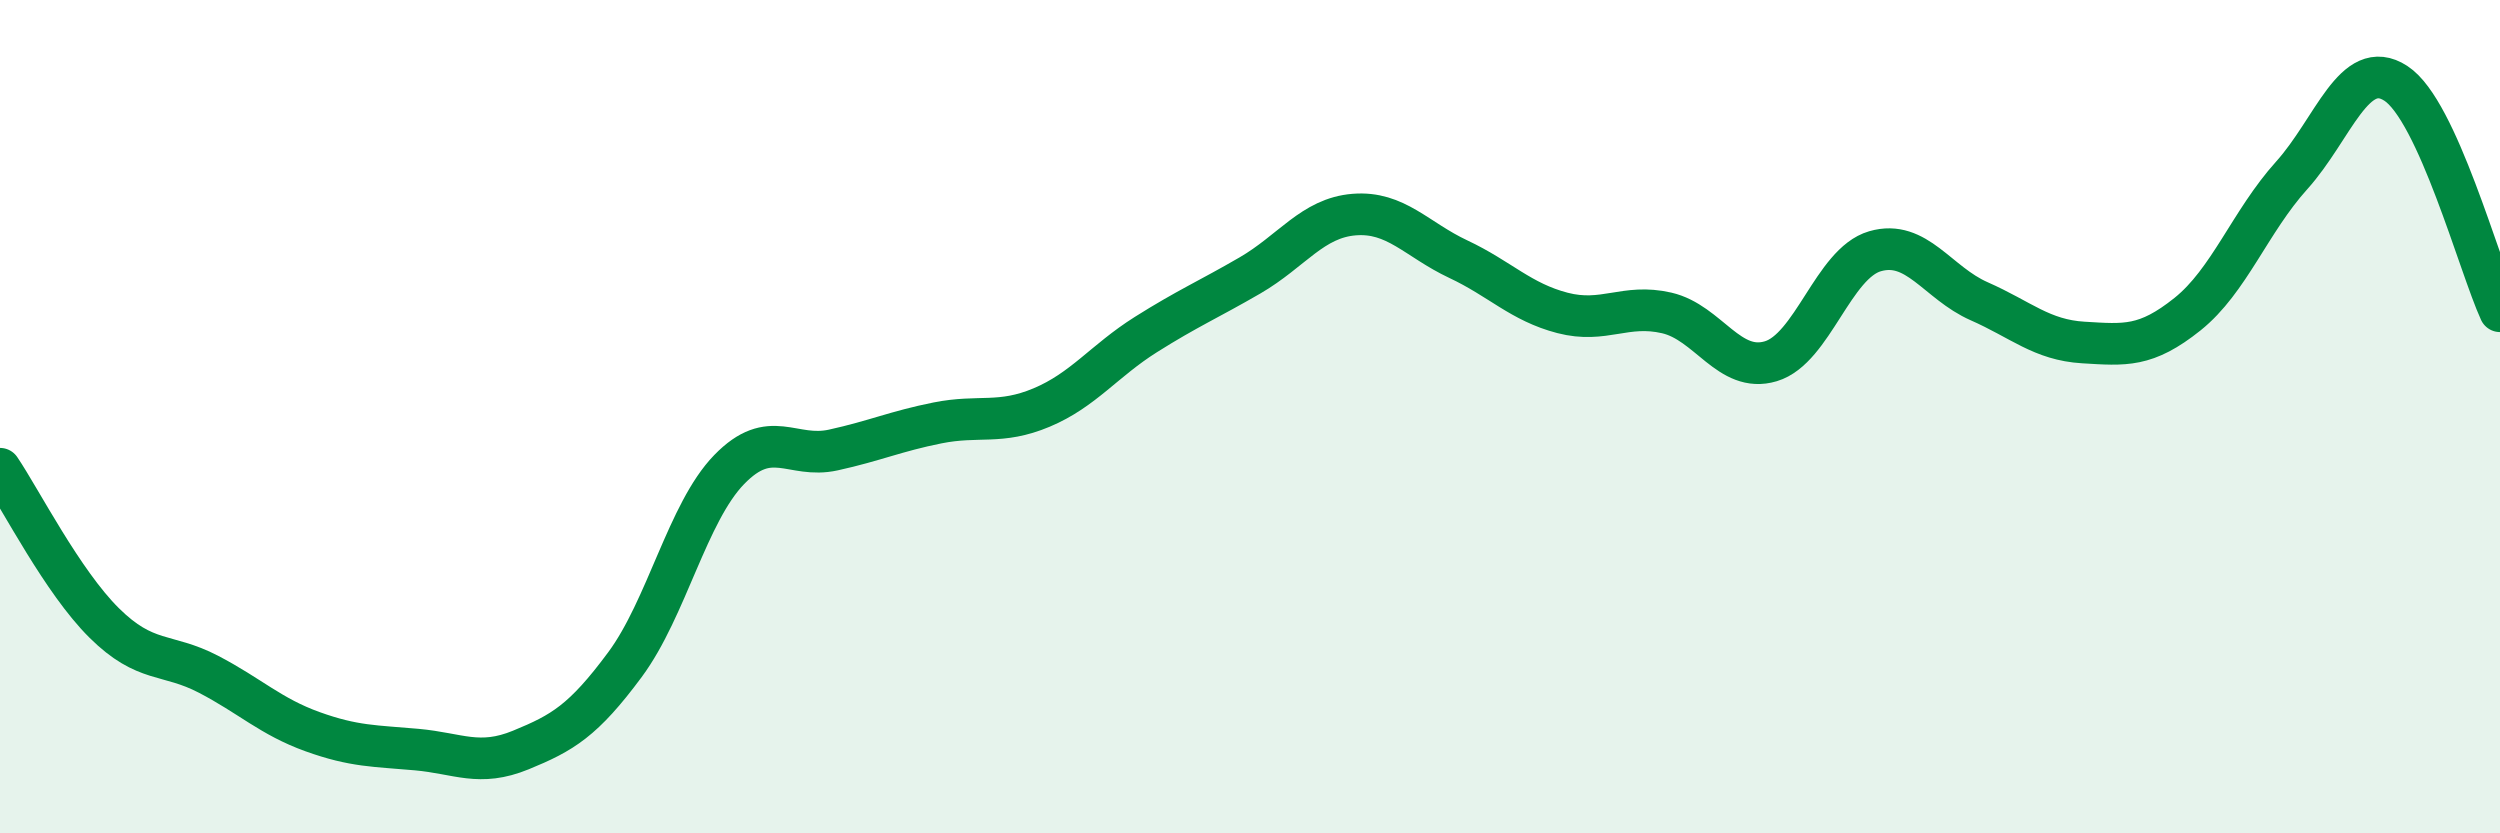
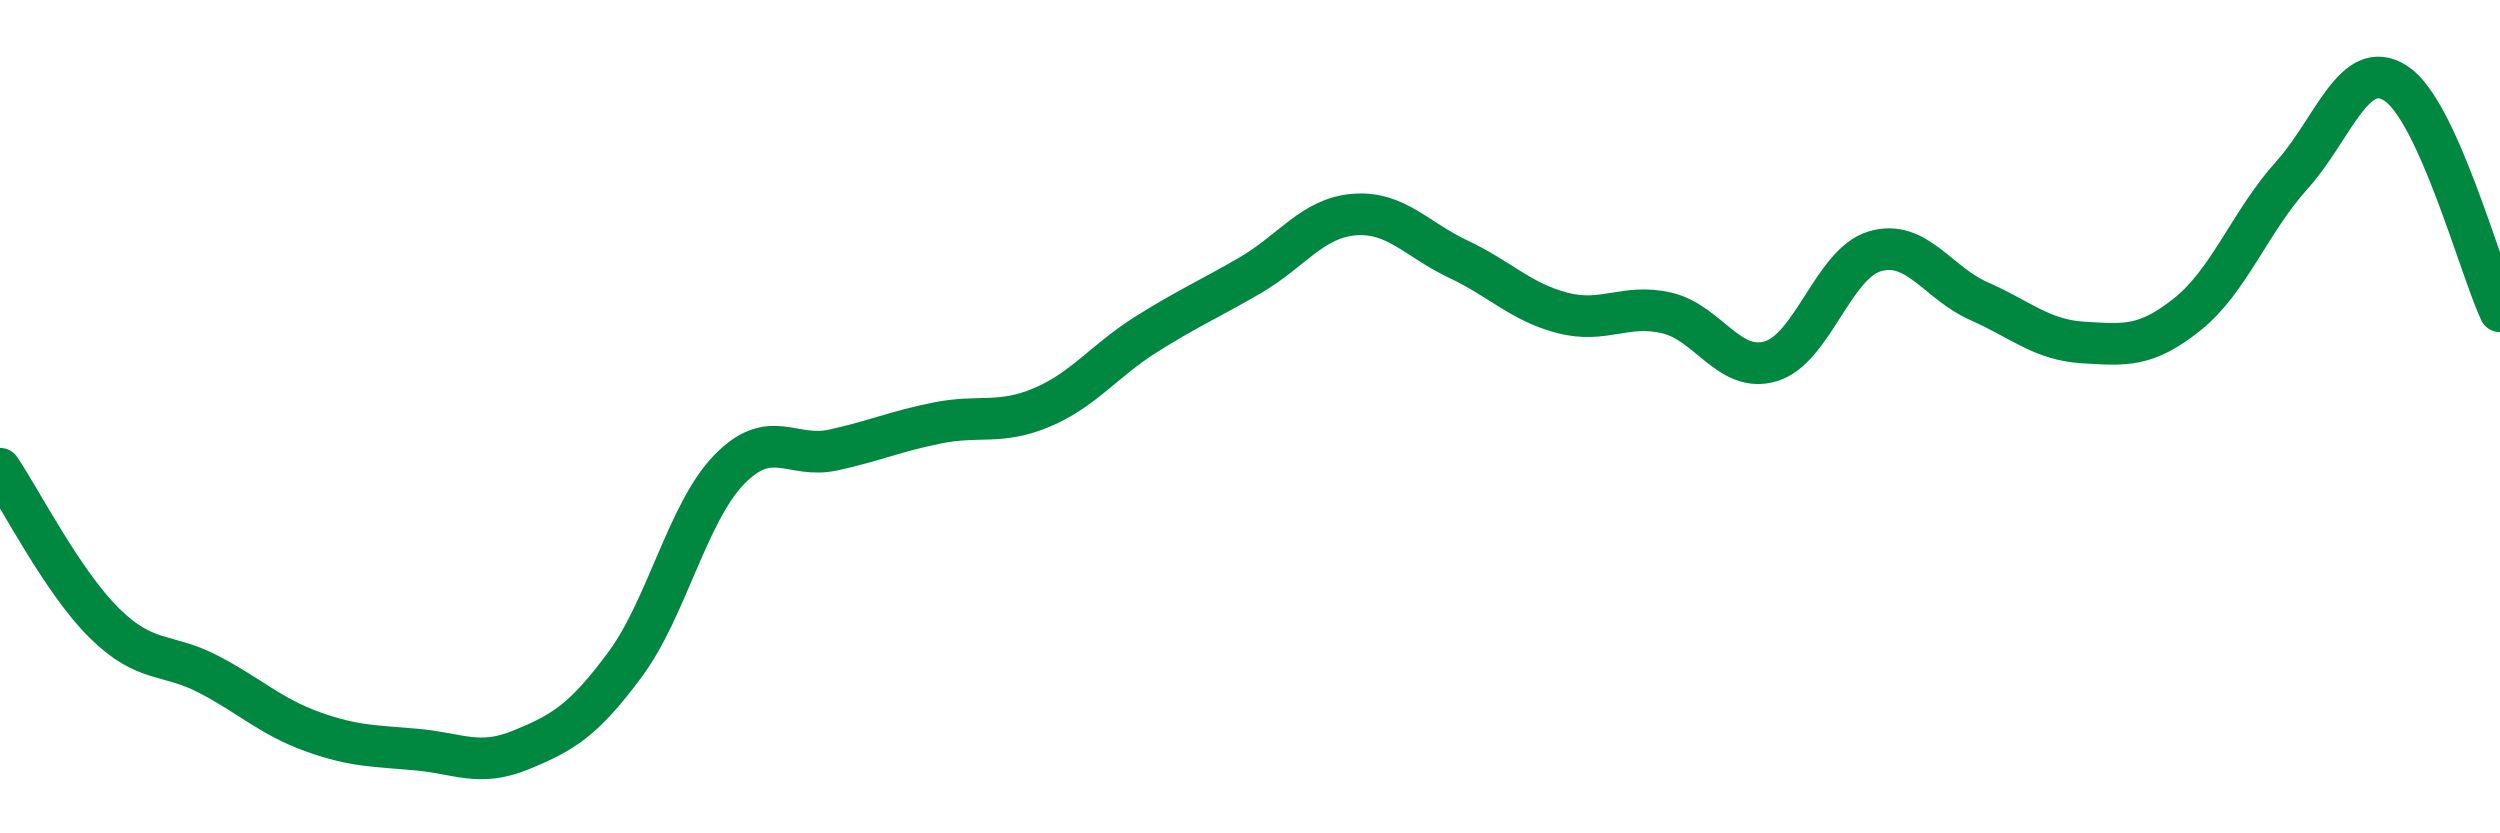
<svg xmlns="http://www.w3.org/2000/svg" width="60" height="20" viewBox="0 0 60 20">
-   <path d="M 0,11.25 C 0.5,11.99 1.5,13.96 2.5,14.95 C 3.5,15.94 4,15.66 5,16.18 C 6,16.7 6.5,17.2 7.5,17.56 C 8.5,17.92 9,17.9 10,17.99 C 11,18.08 11.5,18.41 12.5,18 C 13.5,17.59 14,17.3 15,15.95 C 16,14.6 16.5,12.3 17.5,11.27 C 18.5,10.24 19,11.02 20,10.8 C 21,10.58 21.5,10.35 22.5,10.15 C 23.5,9.95 24,10.2 25,9.78 C 26,9.36 26.5,8.66 27.5,8.03 C 28.5,7.4 29,7.19 30,6.61 C 31,6.03 31.5,5.23 32.5,5.15 C 33.5,5.07 34,5.75 35,6.22 C 36,6.69 36.5,7.25 37.5,7.51 C 38.5,7.77 39,7.28 40,7.51 C 41,7.74 41.5,8.97 42.5,8.67 C 43.5,8.37 44,6.32 45,6.03 C 46,5.74 46.5,6.79 47.5,7.23 C 48.5,7.67 49,8.16 50,8.22 C 51,8.28 51.5,8.34 52.5,7.54 C 53.5,6.74 54,5.32 55,4.21 C 56,3.1 56.5,1.35 57.5,2 C 58.5,2.65 59.5,6.38 60,7.47L60 20L0 20Z" fill="#008740" opacity="0.1" stroke-linecap="round" stroke-linejoin="round" />
  <path d="M 0,11.25 C 0.5,11.99 1.5,13.96 2.5,14.95 C 3.5,15.94 4,15.66 5,16.18 C 6,16.7 6.5,17.2 7.5,17.56 C 8.5,17.92 9,17.9 10,17.99 C 11,18.08 11.5,18.41 12.5,18 C 13.5,17.59 14,17.3 15,15.95 C 16,14.6 16.5,12.3 17.5,11.27 C 18.5,10.24 19,11.02 20,10.8 C 21,10.58 21.5,10.35 22.5,10.15 C 23.5,9.95 24,10.2 25,9.78 C 26,9.36 26.5,8.66 27.5,8.03 C 28.5,7.4 29,7.19 30,6.61 C 31,6.03 31.5,5.23 32.5,5.15 C 33.5,5.07 34,5.75 35,6.22 C 36,6.69 36.5,7.25 37.5,7.51 C 38.5,7.77 39,7.28 40,7.51 C 41,7.74 41.5,8.97 42.5,8.67 C 43.5,8.37 44,6.32 45,6.03 C 46,5.74 46.5,6.79 47.5,7.23 C 48.5,7.67 49,8.16 50,8.22 C 51,8.28 51.5,8.34 52.5,7.54 C 53.5,6.74 54,5.32 55,4.21 C 56,3.1 56.5,1.35 57.5,2 C 58.5,2.65 59.5,6.38 60,7.47" stroke="#008740" stroke-width="1" fill="none" stroke-linecap="round" stroke-linejoin="round" />
</svg>